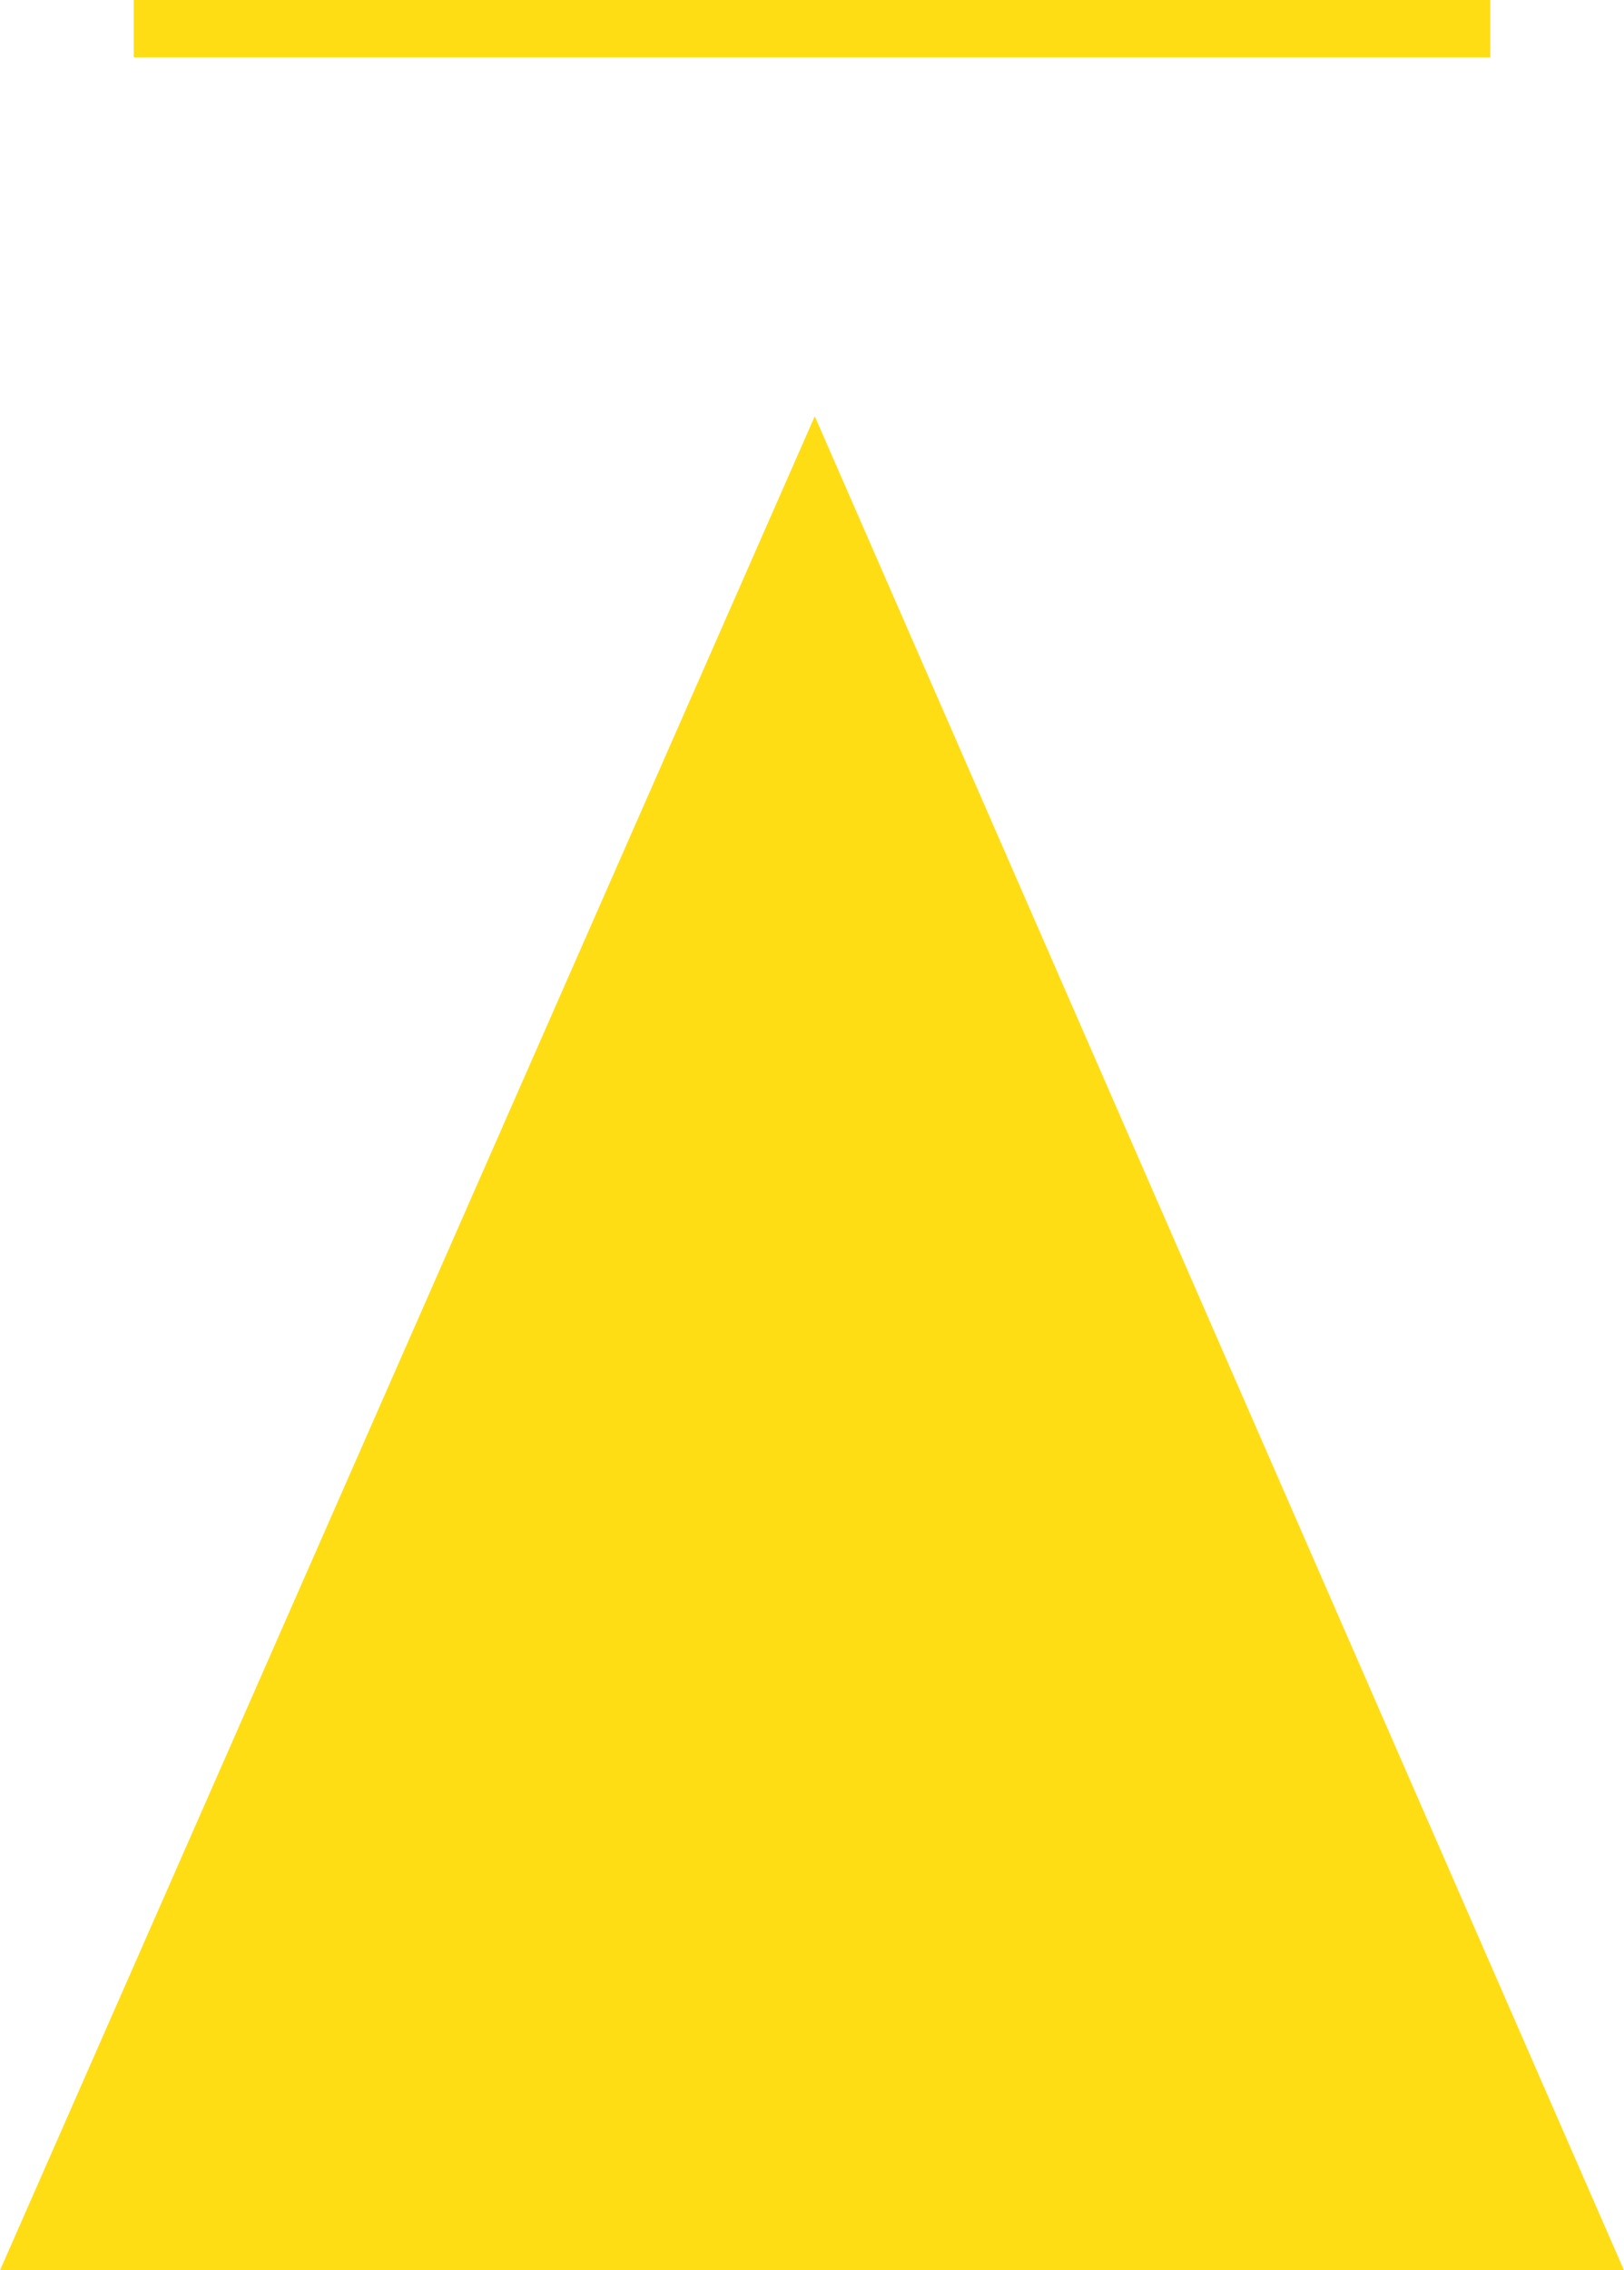
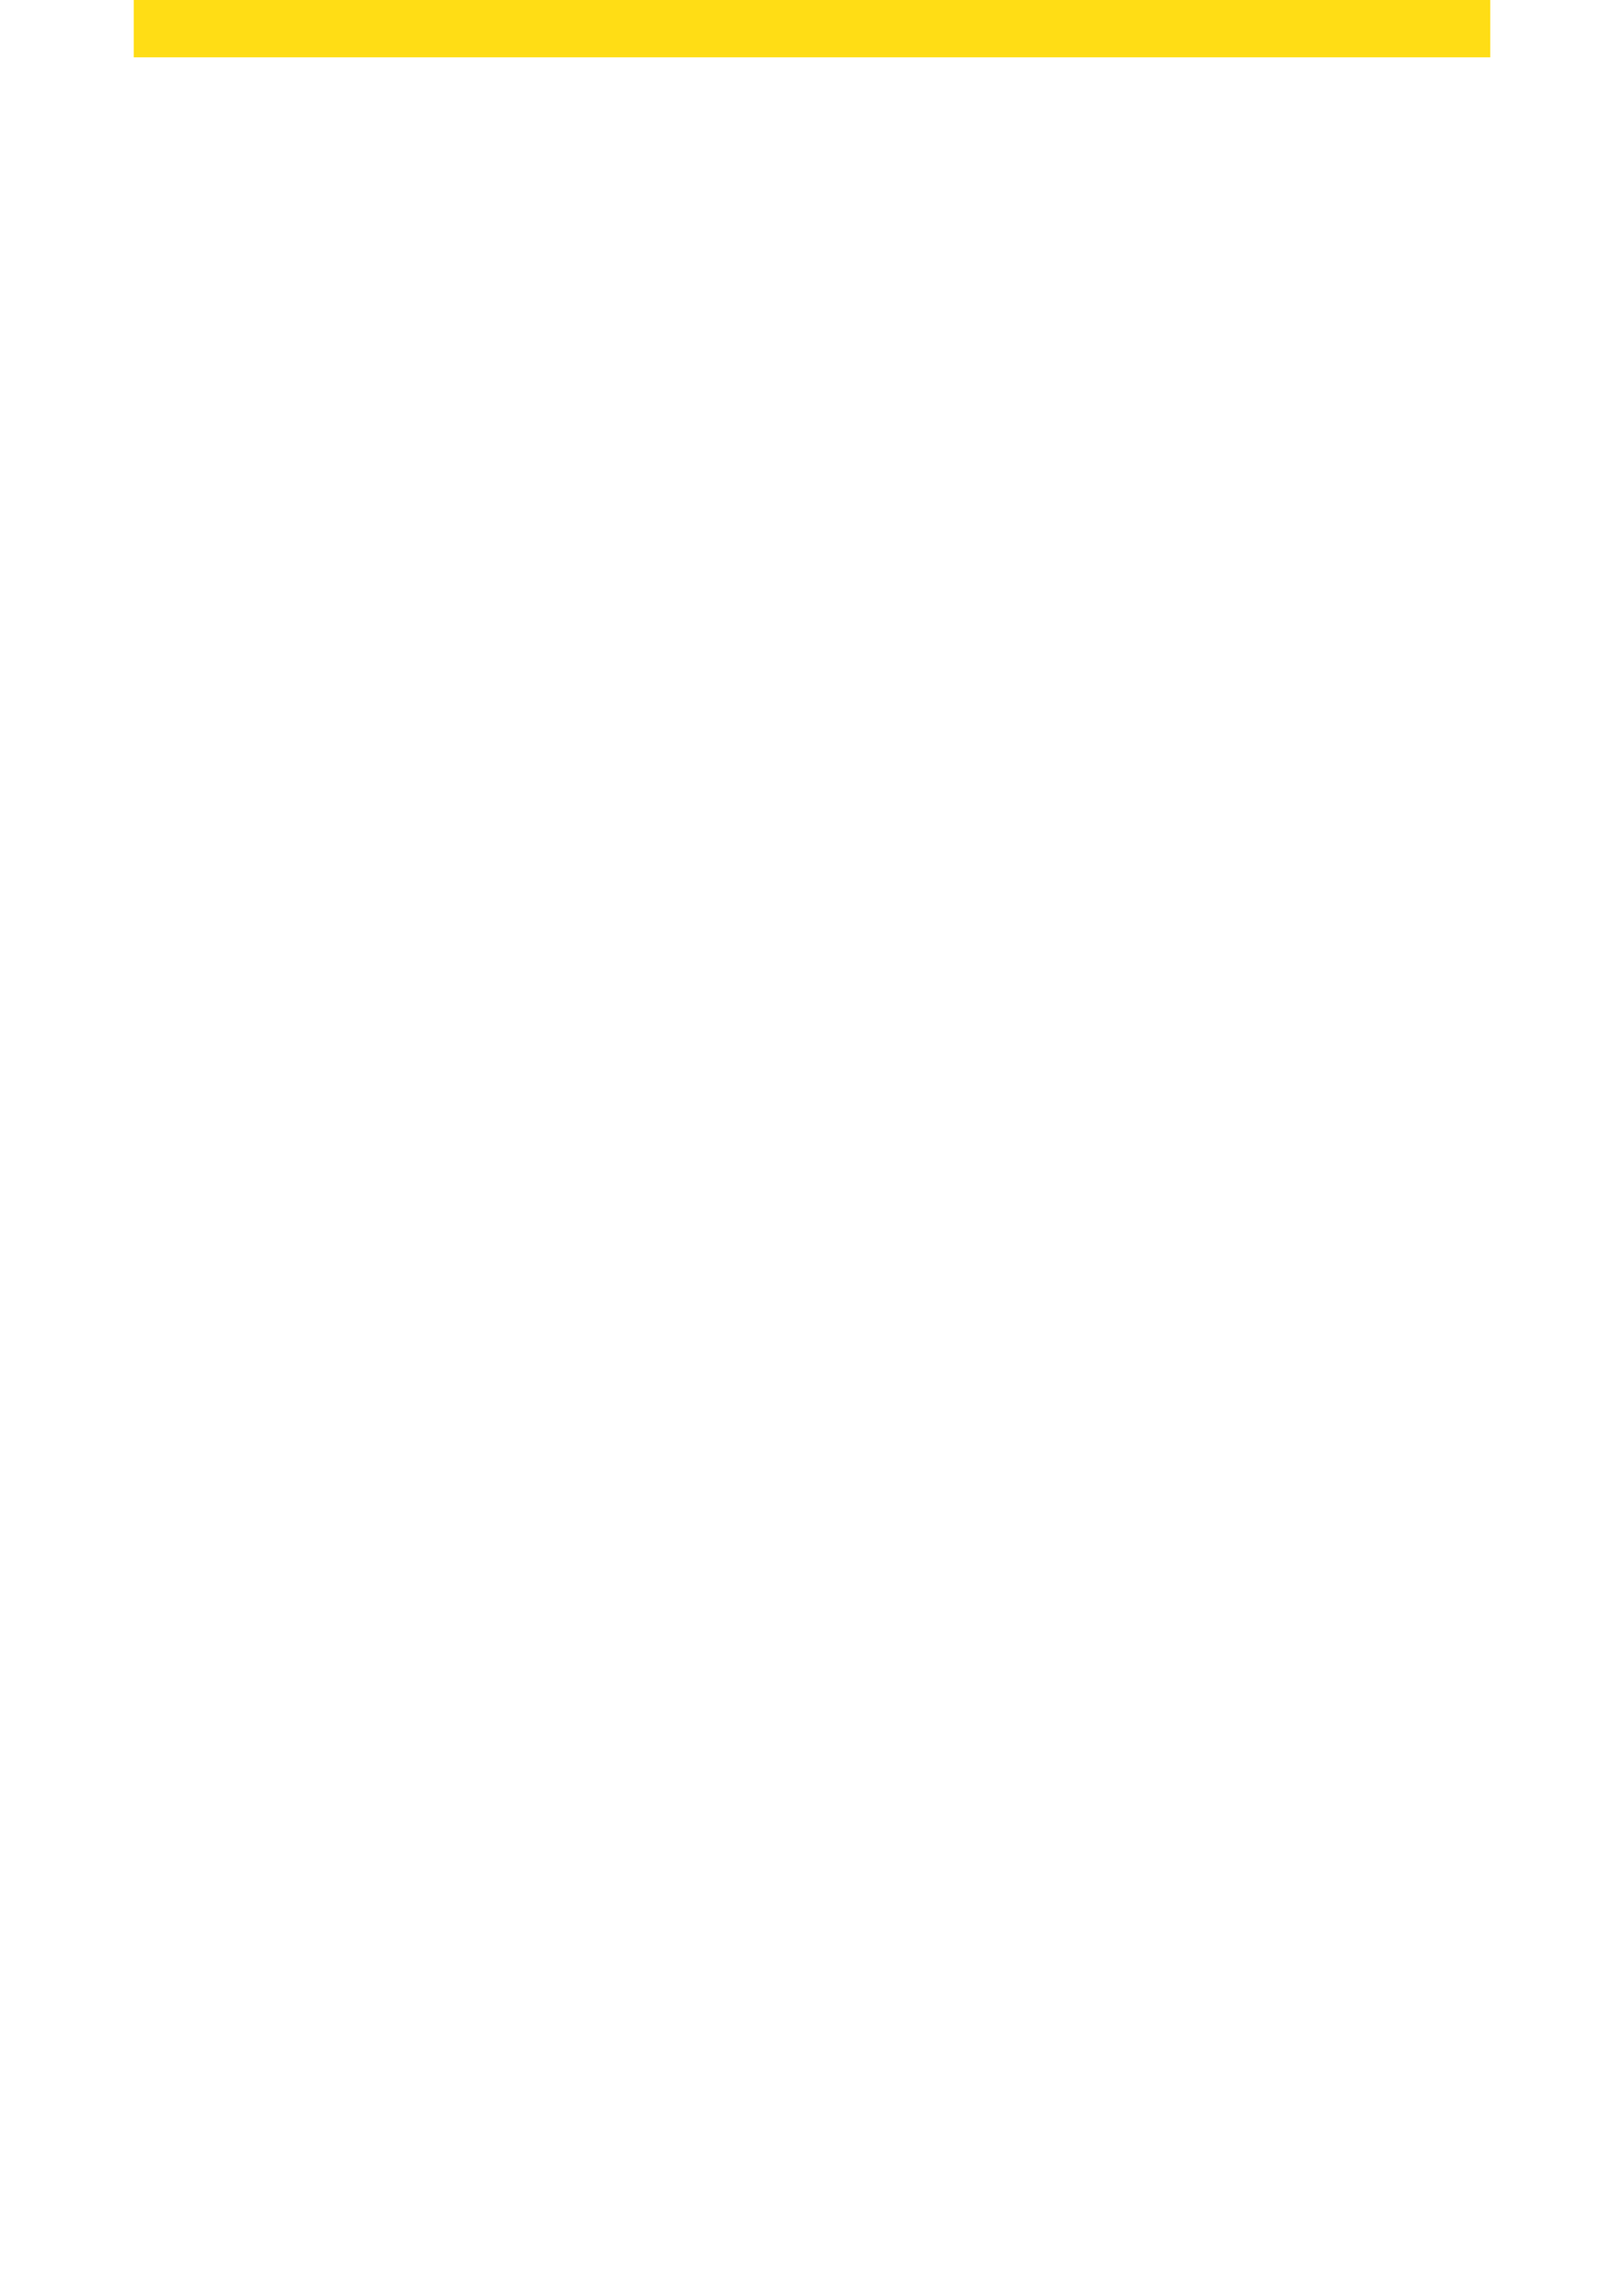
<svg xmlns="http://www.w3.org/2000/svg" xmlns:ns1="http://sodipodi.sourceforge.net/DTD/sodipodi-0.dtd" xmlns:ns2="http://www.inkscape.org/namespaces/inkscape" width="85" height="118.777" viewBox="0 0 85 118.777" fill="none" version="1.1" id="svg4" ns1:docname="Rectangle 8.svg" ns2:version="1.1 (ce6663b3b7, 2021-05-25)">
  <defs id="defs8" />
  <ns1:namedview id="namedview6" pagecolor="#ffffff" bordercolor="#666666" borderopacity="1.0" ns2:pageshadow="2" ns2:pageopacity="0.0" ns2:pagecheckerboard="0" showgrid="false" ns2:zoom="4.7112676" ns2:cx="51.684604" ns2:cy="19.633782" ns2:window-width="2560" ns2:window-height="1376" ns2:window-x="0" ns2:window-y="27" ns2:window-maximized="1" ns2:current-layer="svg4" />
  <rect width="71" height="3" fill="#ffdd15" id="rect2" x="7" y="0" />
-   <path fill-rule="evenodd" clip-rule="evenodd" d="M 85,118.777 42.645,21.777 -5e-7,118.777 Z" fill="#ffdd15" id="path2" />
</svg>